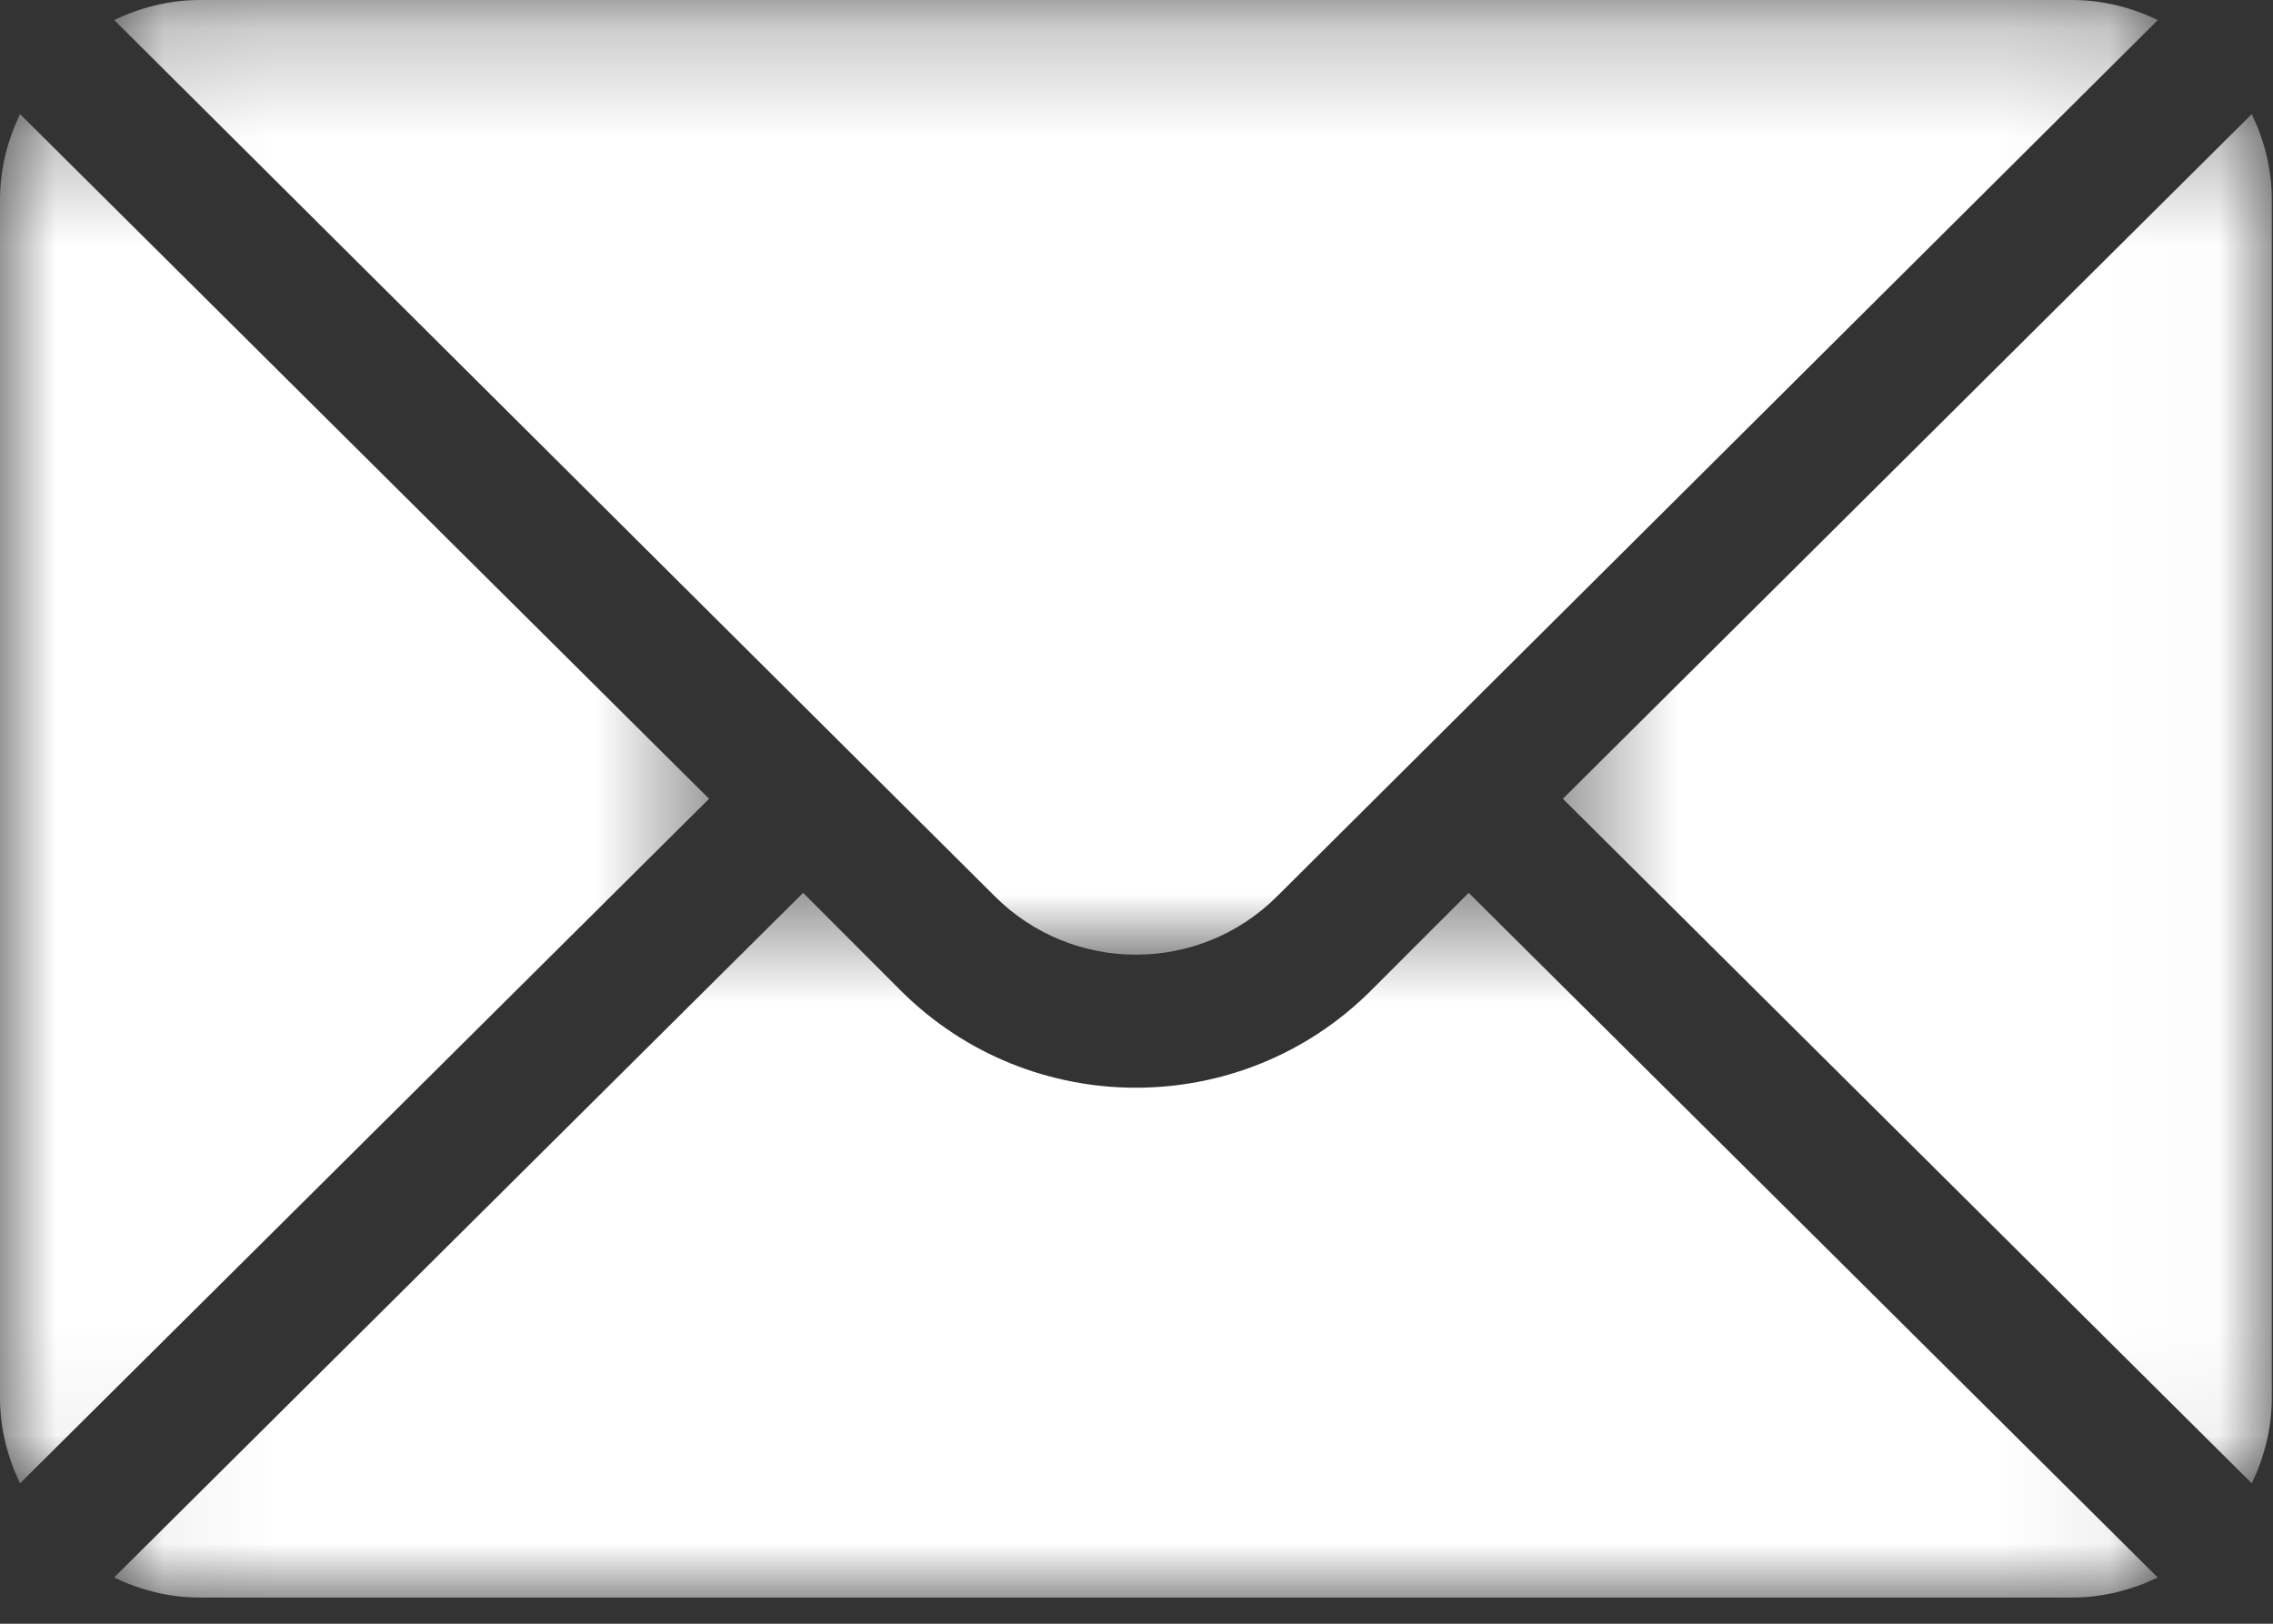
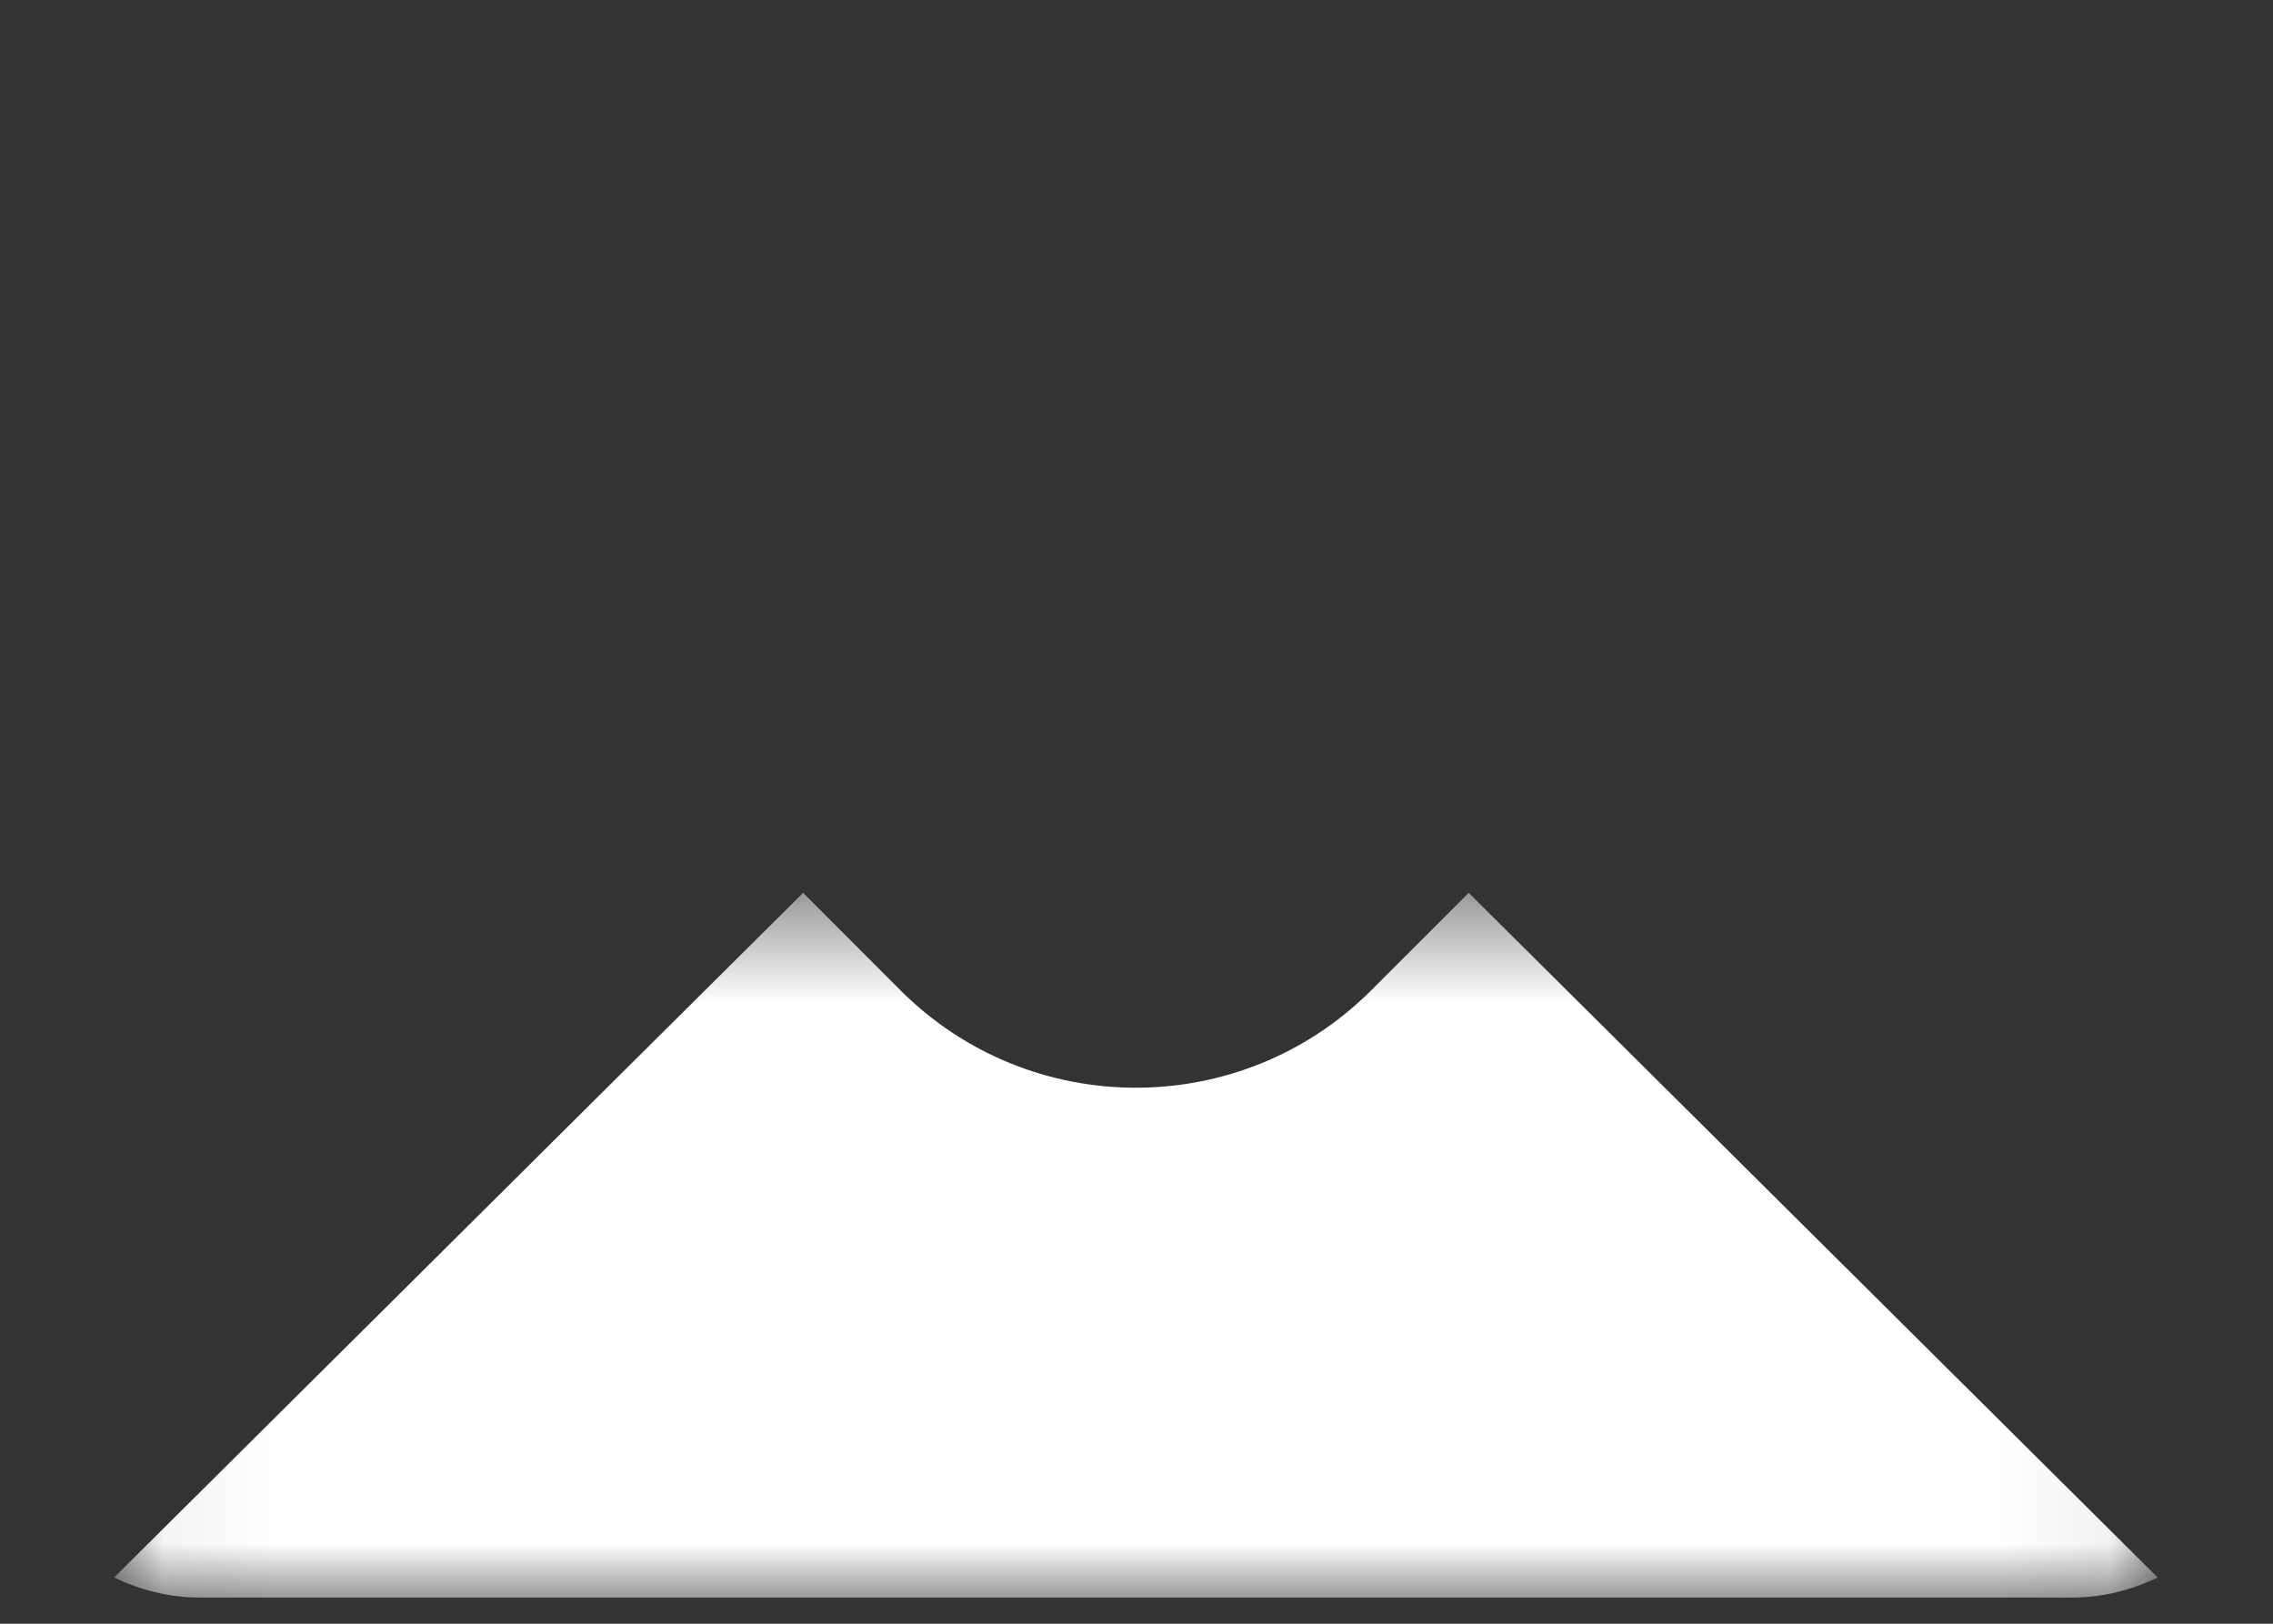
<svg xmlns="http://www.w3.org/2000/svg" xmlns:xlink="http://www.w3.org/1999/xlink" width="21px" height="15px" viewBox="0 0 21 15" version="1.1">
  <rect x="0" y="0" width="21" height="15" fill="#333333" stroke="none" />
  <title>Group 13</title>
  <desc>Created with Sketch.</desc>
  <defs>
    <polygon id="path-1" points="0.439 0.296 6.989 0.296 6.989 12.945 0.439 12.945" />
-     <polygon id="path-3" points="0.055 0.242 18.936 0.242 18.936 9.061 0.055 9.061" />
-     <polygon id="path-5" points="0 0.296 6.551 0.296 6.551 12.945 0 12.945" />
    <polygon id="path-7" points="0.054 0.49 18.935 0.49 18.935 7 0.054 7" />
  </defs>
  <g id="New-Login" stroke="none" stroke-width="1" fill="none" fill-rule="evenodd">
    <g id="LOGIN-1" transform="translate(-464, -536)">
      <g id="Content" transform="translate(447, 179)">
        <g id="Correo-Electrónico" transform="translate(0, 344)">
          <g id="Group-13" transform="translate(17, 12)">
            <g id="Group-3" transform="translate(14, 1.758)">
              <mask id="mask-2" fill="white">
                <use xlink:href="#path-1" />
              </mask>
              <g id="Clip-2" />
-               <path d="M6.804,0.296 L0.439,6.621 L6.804,12.945 C6.919,12.705 6.989,12.439 6.989,12.155 L6.989,1.087 C6.989,0.802 6.919,0.537 6.804,0.296" id="Fill-1" fill="#FFFFFF" mask="url(#mask-2)" />
            </g>
            <g id="Group-6" transform="translate(1, 0.758)">
              <mask id="mask-4" fill="white">
                <use xlink:href="#path-3" />
              </mask>
              <g id="Clip-5" />
-               <path d="M18.145,0.242 L0.845,0.242 C0.561,0.242 0.295,0.312 0.055,0.427 L8.191,8.522 C8.91,9.241 10.08,9.241 10.799,8.522 L18.936,0.427 C18.695,0.312 18.429,0.242 18.145,0.242" id="Fill-4" fill="#FFFFFF" mask="url(#mask-4)" />
            </g>
            <g id="Group-9" transform="translate(0, 1.758)">
              <mask id="mask-6" fill="white">
                <use xlink:href="#path-5" />
              </mask>
              <g id="Clip-8" />
-               <path d="M0.185,0.296 C0.07,0.537 -0,0.802 -0,1.087 L-0,12.155 C-0,12.439 0.07,12.705 0.185,12.945 L6.551,6.621 L0.185,0.296 Z" id="Fill-7" fill="#FFFFFF" mask="url(#mask-6)" />
            </g>
            <g id="Group-12" transform="translate(1, 8.758)">
              <mask id="mask-8" fill="white">
                <use xlink:href="#path-7" />
              </mask>
              <g id="Clip-11" />
              <path d="M12.569,0.49 L11.668,1.391 C10.469,2.59 8.519,2.59 7.32,1.391 L6.42,0.49 L0.054,6.815 C0.295,6.93 0.56,7 0.844,7 L18.144,7 C18.428,7 18.694,6.93 18.935,6.815 L12.569,0.49 Z" id="Fill-10" fill="#FFFFFF" mask="url(#mask-8)" />
            </g>
          </g>
        </g>
      </g>
    </g>
  </g>
</svg>